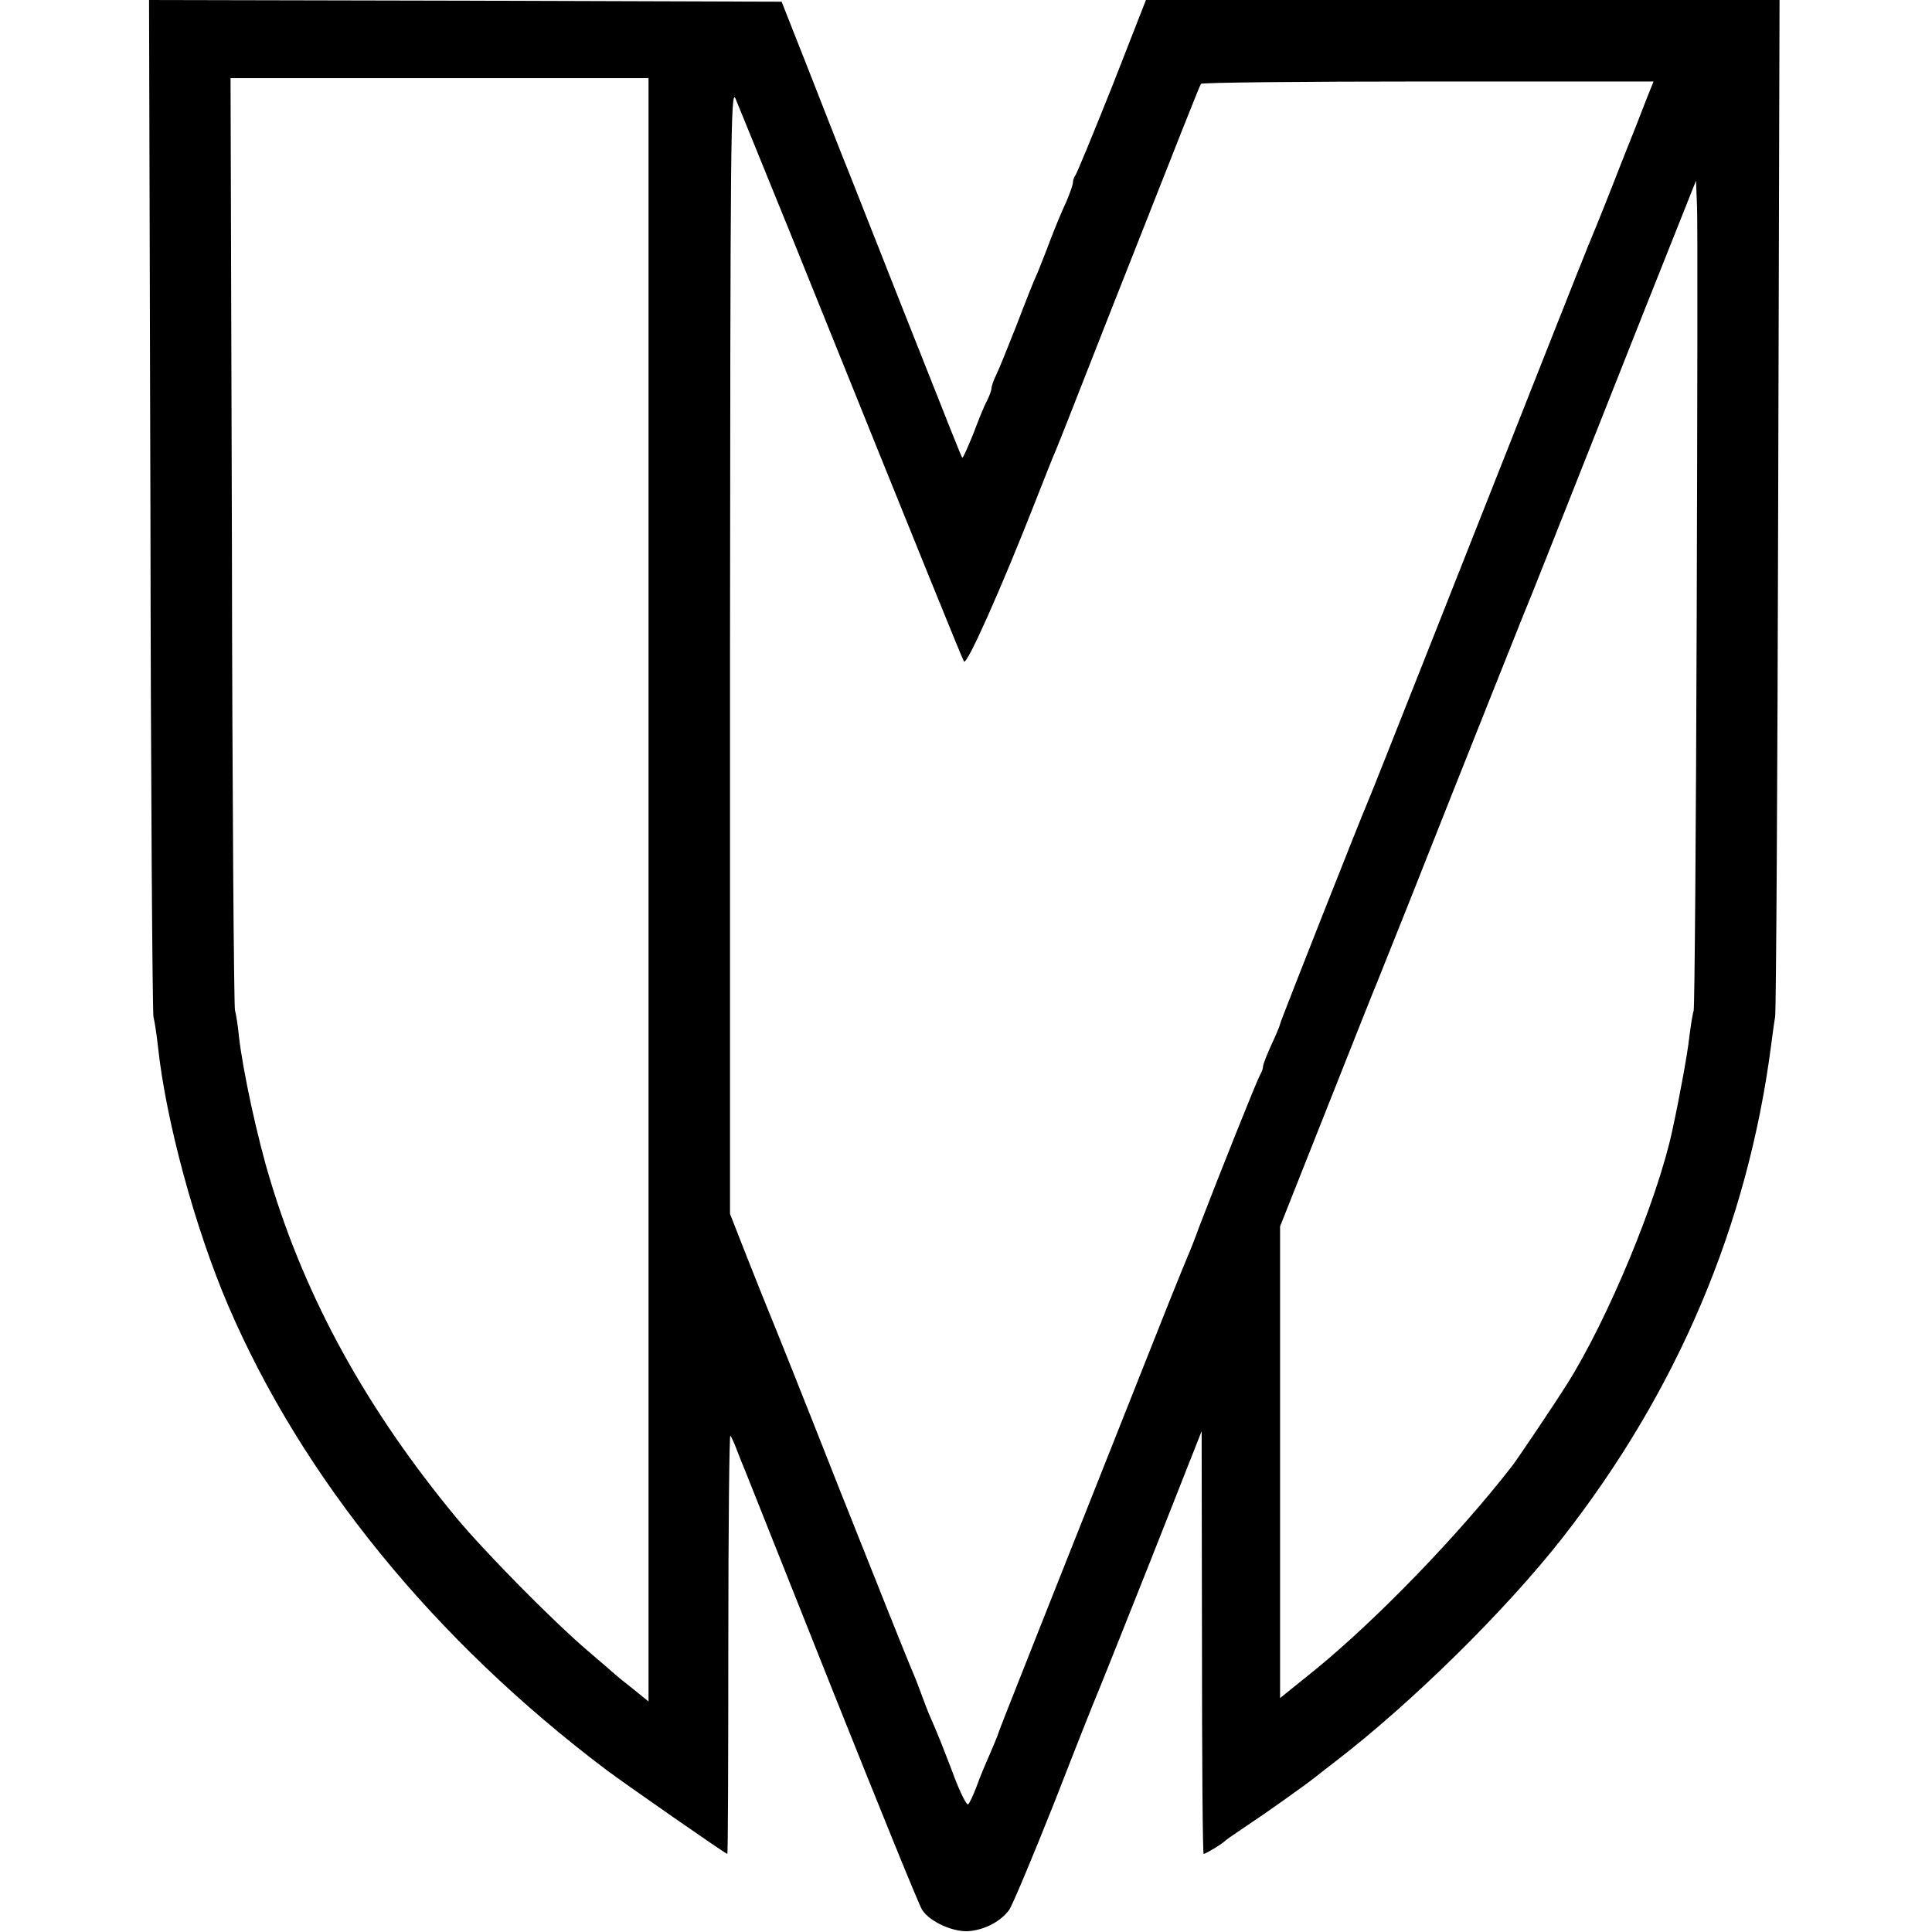
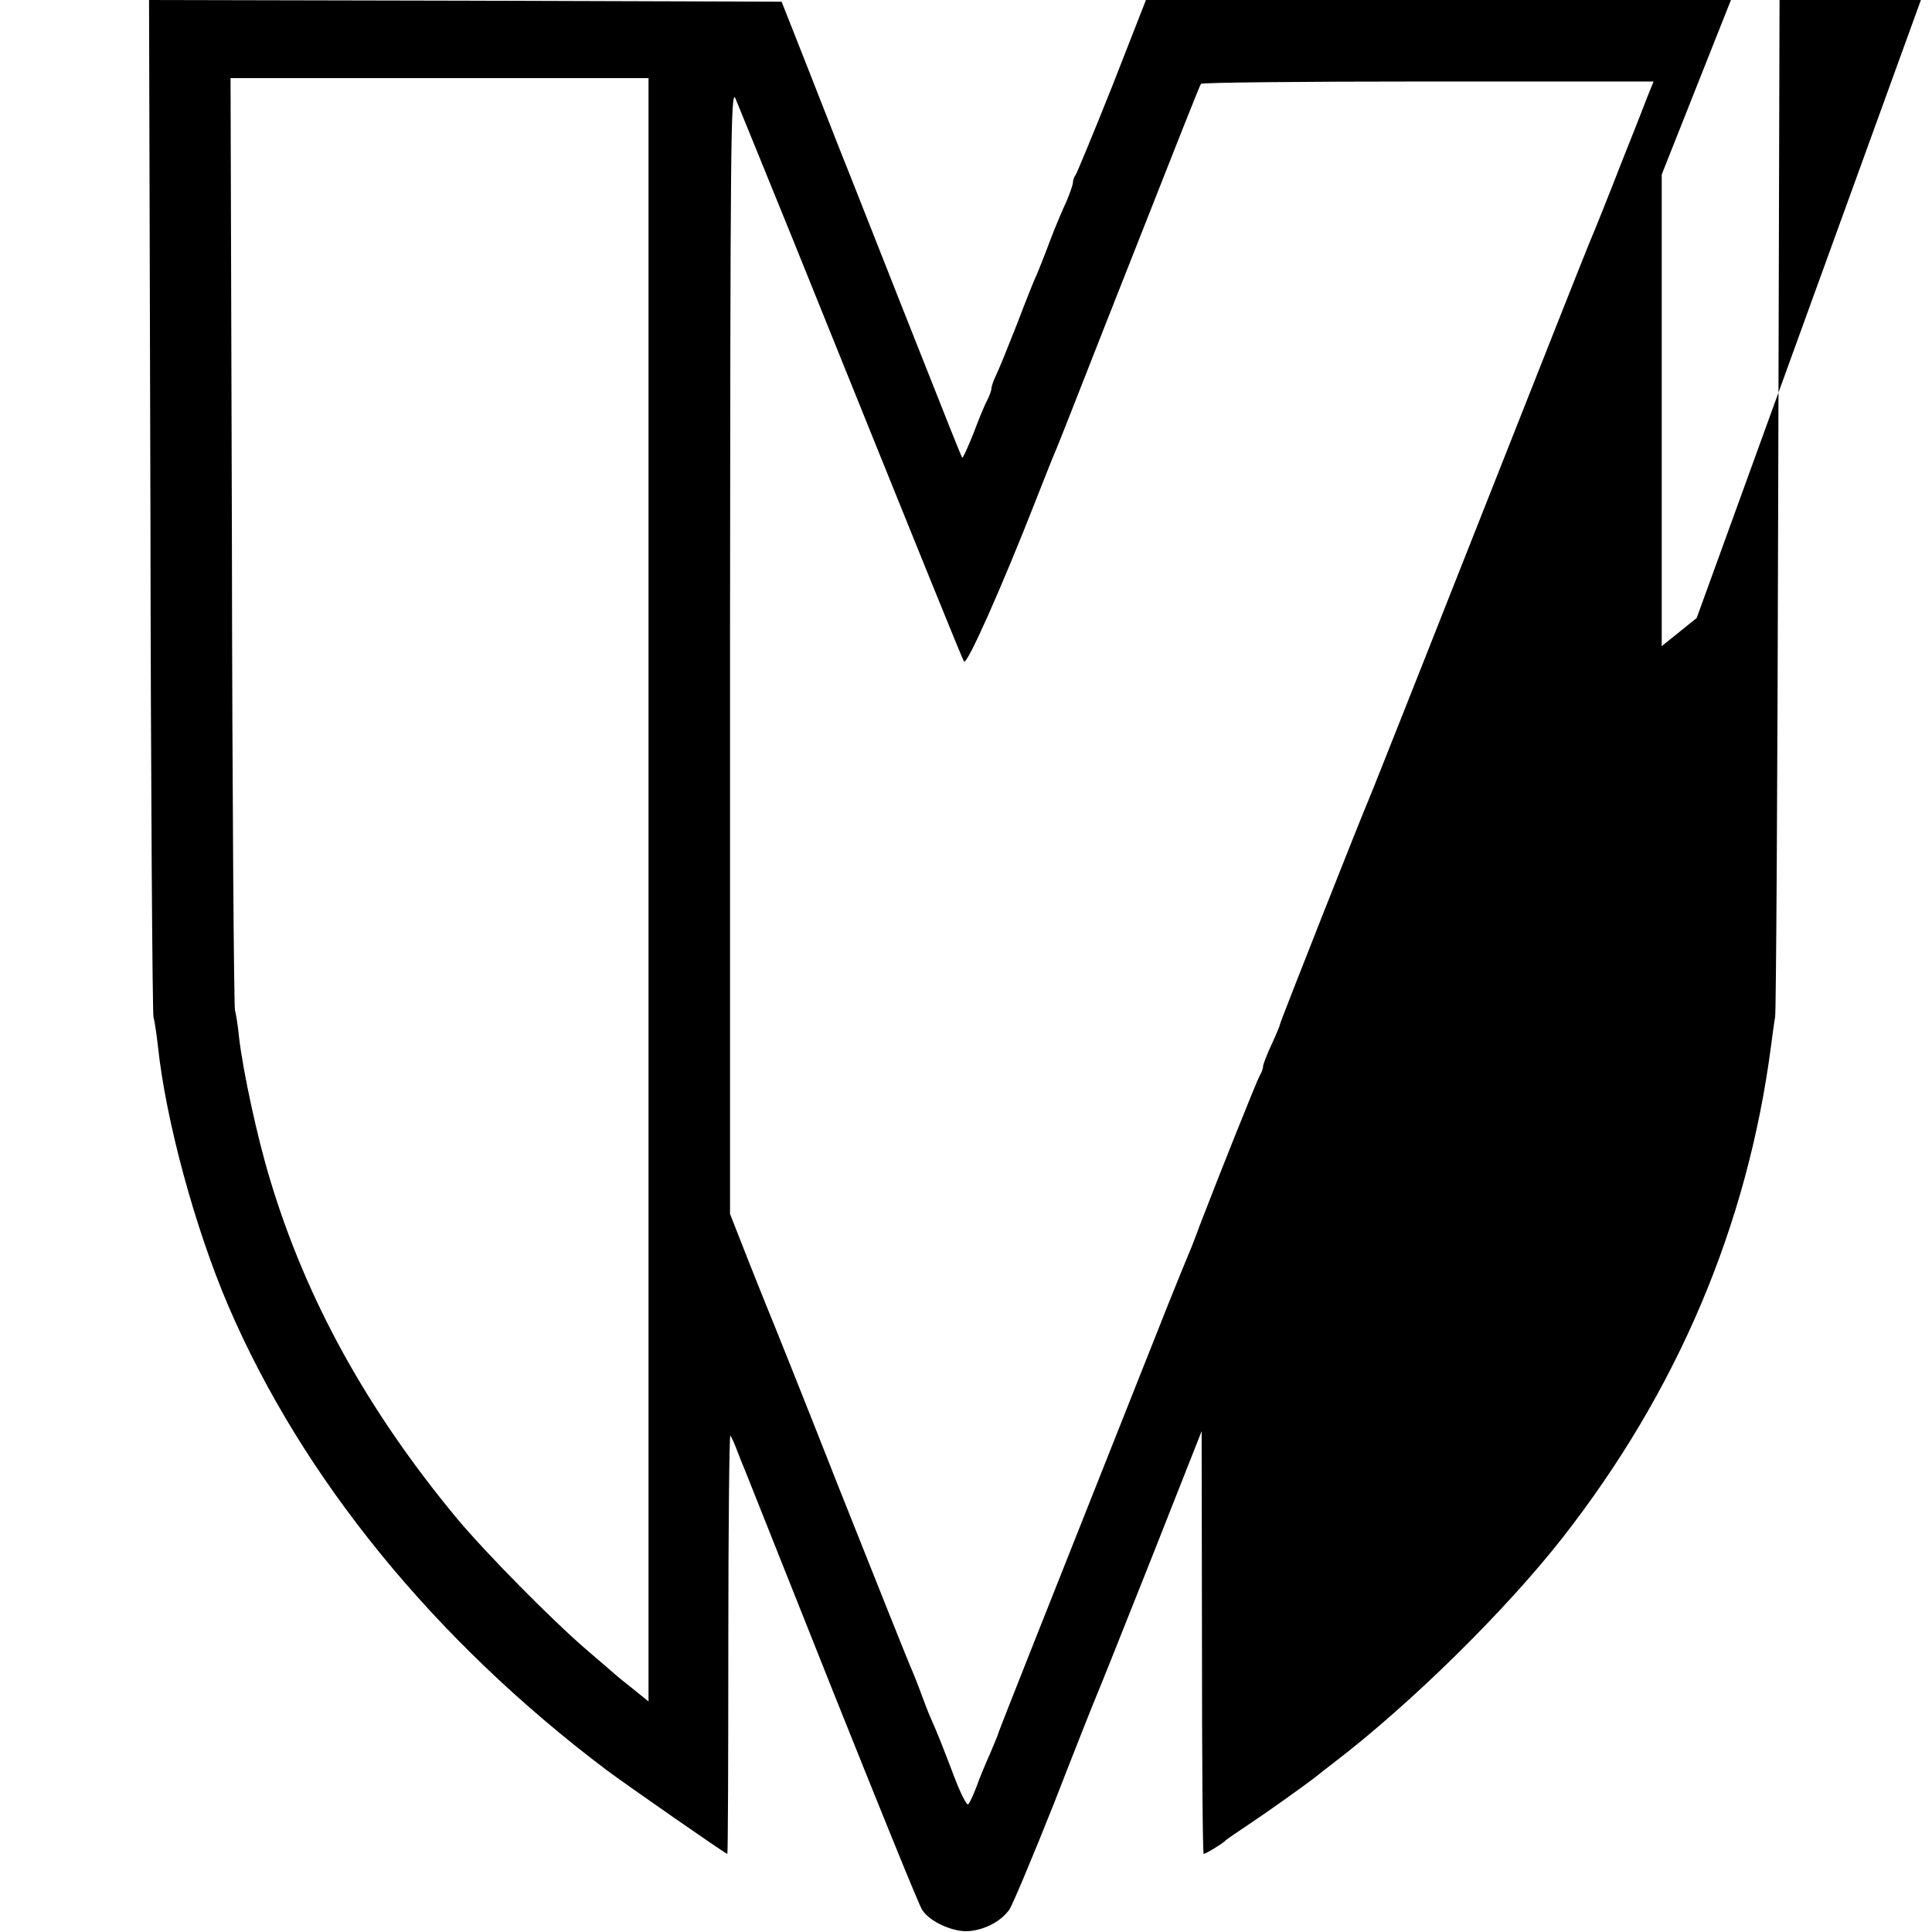
<svg xmlns="http://www.w3.org/2000/svg" version="1.0" width="569pt" height="569pt" viewBox="0 0 569 569" preserveAspectRatio="xMidYMid meet">
  <g transform="translate(0,569) scale(0.1,-0.1)" fill="#000000" stroke="none">
-     <path d="M443 4203 c1 -819 6 -1497 9 -1508 3 -11 9 -49 13 -85 23 -219 109 -536 207 -765 218 -508 607 -985 1113 -1367 63 -47 352 -248 357 -248 2 0 3 279 3 620 0 340 3 616 6 612 3 -4 12 -23 19 -42 7 -19 19 -48 26 -65 6 -16 123 -308 258 -648 136 -340 253 -629 262 -642 23 -36 96 -68 142 -62 45 5 90 29 114 62 9 12 69 155 133 316 63 162 119 303 124 314 5 11 77 191 160 400 l150 380 1 -622 c0 -343 2 -623 5 -623 6 0 57 31 65 40 3 3 32 23 65 45 50 33 160 111 200 142 6 5 30 24 55 43 226 173 504 447 671 660 339 433 546 921 615 1450 4 30 9 69 12 85 3 17 7 697 9 1513 l4 1482 -933 0 -933 0 -99 -253 c-55 -138 -104 -256 -108 -262 -4 -5 -8 -15 -8 -22 0 -7 -9 -32 -19 -56 -11 -23 -32 -73 -47 -112 -14 -38 -32 -83 -39 -100 -8 -16 -35 -84 -60 -150 -26 -66 -53 -133 -61 -149 -8 -16 -14 -34 -14 -40 0 -6 -6 -22 -13 -36 -8 -14 -26 -59 -41 -99 -16 -39 -30 -71 -32 -69 -3 4 -26 61 -181 453 -52 132 -119 301 -148 375 -30 74 -87 221 -128 325 l-75 190 -931 3 -932 2 4 -1487z m1467 -1134 l0 -2390 -47 38 c-27 21 -50 40 -53 43 -3 3 -39 34 -80 69 -104 89 -301 289 -386 391 -263 318 -442 642 -548 994 -38 124 -80 319 -92 421 -3 33 -9 69 -12 80 -3 11 -8 633 -9 1383 l-4 1362 616 0 615 0 0 -2391z m2941 2334 c-10 -27 -44 -113 -76 -193 -31 -80 -74 -188 -96 -240 -36 -89 -99 -249 -483 -1220 -86 -217 -160 -404 -165 -415 -17 -38 -261 -655 -261 -661 0 -3 -11 -30 -25 -60 -14 -30 -25 -59 -25 -64 0 -6 -4 -18 -10 -28 -9 -16 -117 -286 -177 -442 -13 -36 -28 -74 -33 -85 -5 -11 -31 -76 -59 -145 -369 -929 -501 -1262 -501 -1265 0 -3 -11 -28 -23 -57 -13 -29 -32 -74 -41 -100 -10 -26 -21 -50 -25 -52 -4 -3 -23 34 -41 82 -31 82 -50 130 -71 177 -5 11 -18 45 -29 75 -11 30 -25 64 -30 75 -5 11 -98 243 -206 515 -107 272 -202 509 -209 525 -7 17 -36 89 -64 160 l-51 130 0 1660 c1 1497 2 1657 16 1625 8 -19 84 -206 169 -415 407 -1009 496 -1228 504 -1243 8 -14 111 218 211 473 28 72 55 139 60 150 5 11 68 171 140 355 242 614 282 715 287 723 2 4 303 7 668 7 l665 0 -19 -47z m146 -1533 c-2 -624 -6 -1145 -9 -1157 -4 -12 -9 -48 -13 -79 -5 -47 -29 -178 -50 -274 -44 -205 -190 -556 -309 -745 -41 -65 -146 -221 -163 -243 -160 -206 -400 -453 -580 -600 l-103 -83 0 694 0 695 136 343 c75 189 142 358 149 374 7 17 51 127 98 245 168 425 328 825 336 845 5 11 49 121 98 245 49 124 161 406 248 626 l160 402 3 -77 c2 -42 1 -587 -1 -1211z" />
+     <path d="M443 4203 c1 -819 6 -1497 9 -1508 3 -11 9 -49 13 -85 23 -219 109 -536 207 -765 218 -508 607 -985 1113 -1367 63 -47 352 -248 357 -248 2 0 3 279 3 620 0 340 3 616 6 612 3 -4 12 -23 19 -42 7 -19 19 -48 26 -65 6 -16 123 -308 258 -648 136 -340 253 -629 262 -642 23 -36 96 -68 142 -62 45 5 90 29 114 62 9 12 69 155 133 316 63 162 119 303 124 314 5 11 77 191 160 400 l150 380 1 -622 c0 -343 2 -623 5 -623 6 0 57 31 65 40 3 3 32 23 65 45 50 33 160 111 200 142 6 5 30 24 55 43 226 173 504 447 671 660 339 433 546 921 615 1450 4 30 9 69 12 85 3 17 7 697 9 1513 l4 1482 -933 0 -933 0 -99 -253 c-55 -138 -104 -256 -108 -262 -4 -5 -8 -15 -8 -22 0 -7 -9 -32 -19 -56 -11 -23 -32 -73 -47 -112 -14 -38 -32 -83 -39 -100 -8 -16 -35 -84 -60 -150 -26 -66 -53 -133 -61 -149 -8 -16 -14 -34 -14 -40 0 -6 -6 -22 -13 -36 -8 -14 -26 -59 -41 -99 -16 -39 -30 -71 -32 -69 -3 4 -26 61 -181 453 -52 132 -119 301 -148 375 -30 74 -87 221 -128 325 l-75 190 -931 3 -932 2 4 -1487z m1467 -1134 l0 -2390 -47 38 c-27 21 -50 40 -53 43 -3 3 -39 34 -80 69 -104 89 -301 289 -386 391 -263 318 -442 642 -548 994 -38 124 -80 319 -92 421 -3 33 -9 69 -12 80 -3 11 -8 633 -9 1383 l-4 1362 616 0 615 0 0 -2391z m2941 2334 c-10 -27 -44 -113 -76 -193 -31 -80 -74 -188 -96 -240 -36 -89 -99 -249 -483 -1220 -86 -217 -160 -404 -165 -415 -17 -38 -261 -655 -261 -661 0 -3 -11 -30 -25 -60 -14 -30 -25 -59 -25 -64 0 -6 -4 -18 -10 -28 -9 -16 -117 -286 -177 -442 -13 -36 -28 -74 -33 -85 -5 -11 -31 -76 -59 -145 -369 -929 -501 -1262 -501 -1265 0 -3 -11 -28 -23 -57 -13 -29 -32 -74 -41 -100 -10 -26 -21 -50 -25 -52 -4 -3 -23 34 -41 82 -31 82 -50 130 -71 177 -5 11 -18 45 -29 75 -11 30 -25 64 -30 75 -5 11 -98 243 -206 515 -107 272 -202 509 -209 525 -7 17 -36 89 -64 160 l-51 130 0 1660 c1 1497 2 1657 16 1625 8 -19 84 -206 169 -415 407 -1009 496 -1228 504 -1243 8 -14 111 218 211 473 28 72 55 139 60 150 5 11 68 171 140 355 242 614 282 715 287 723 2 4 303 7 668 7 l665 0 -19 -47z m146 -1533 l-103 -83 0 694 0 695 136 343 c75 189 142 358 149 374 7 17 51 127 98 245 168 425 328 825 336 845 5 11 49 121 98 245 49 124 161 406 248 626 l160 402 3 -77 c2 -42 1 -587 -1 -1211z" />
  </g>
</svg>